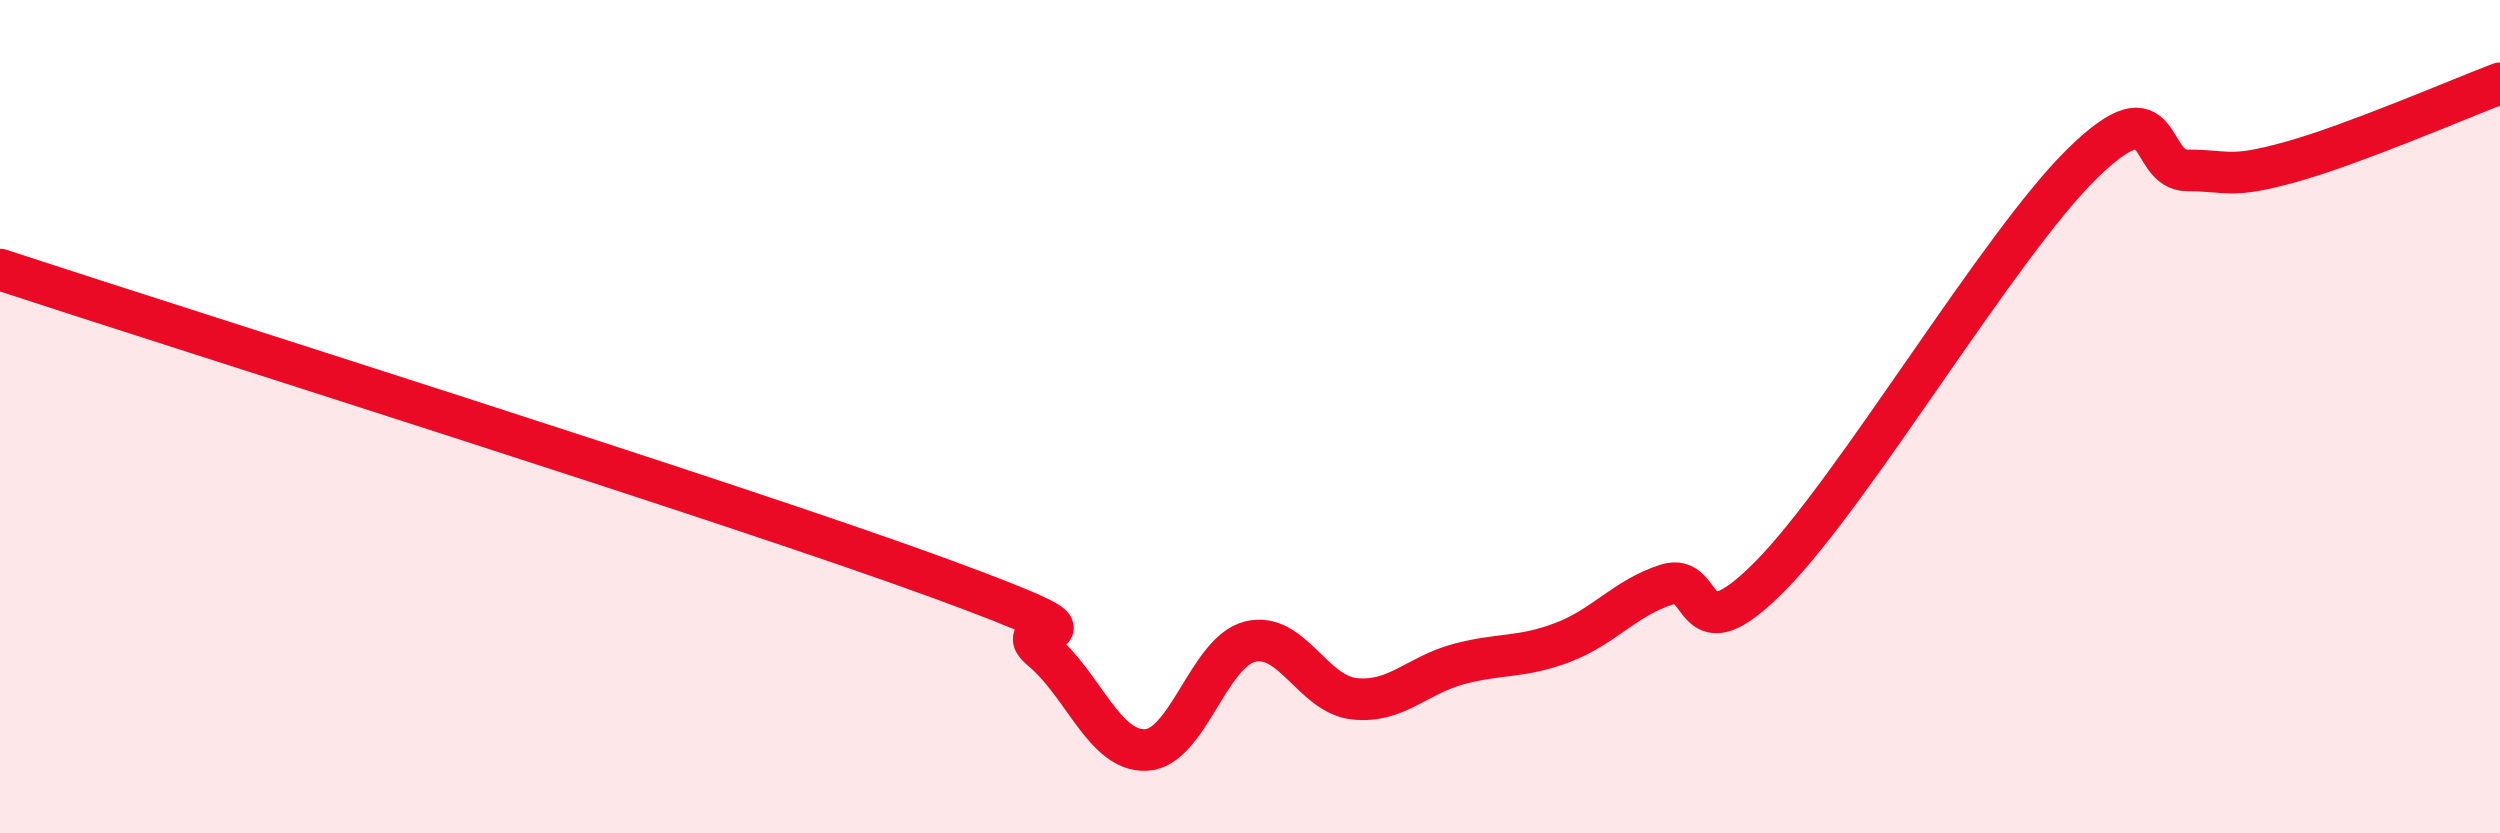
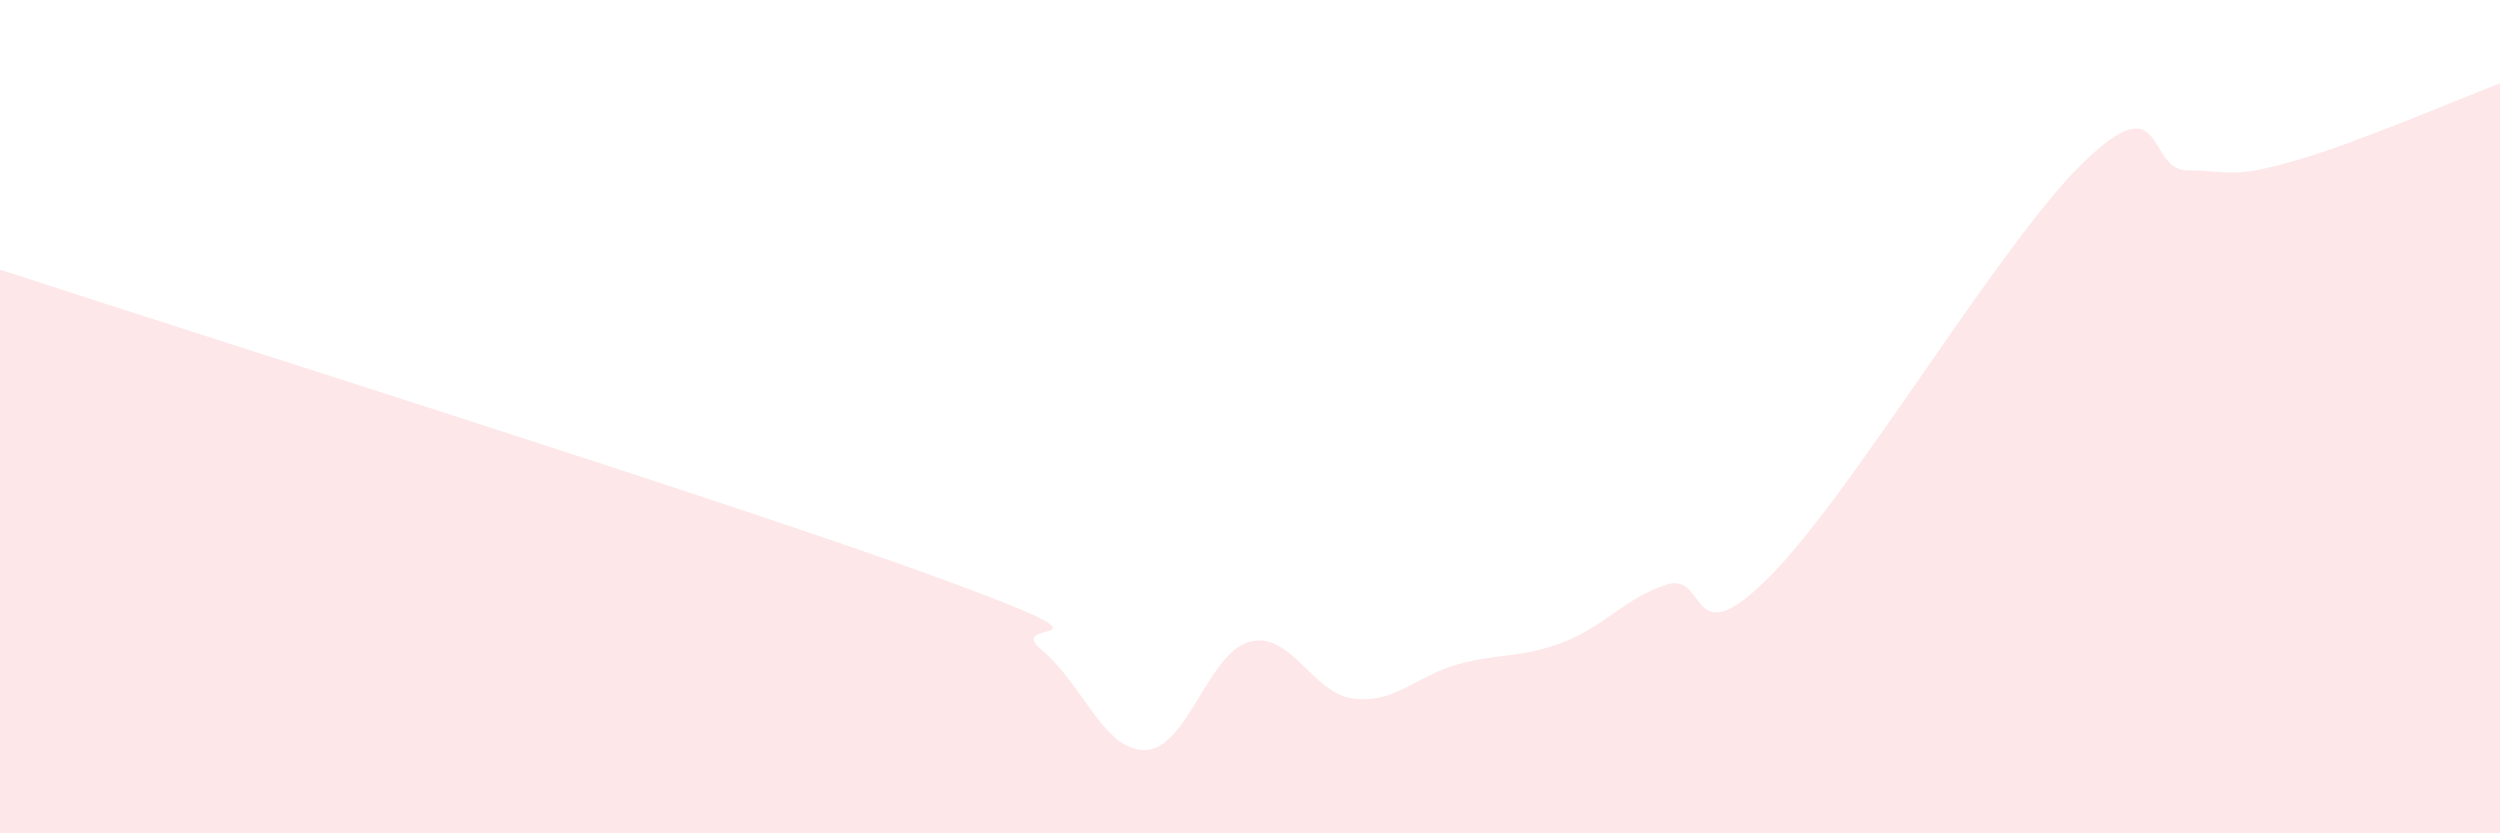
<svg xmlns="http://www.w3.org/2000/svg" width="60" height="20" viewBox="0 0 60 20">
  <path d="M 0,6.47 C 4.5,7.95 17.5,12.03 22.5,13.86 C 27.5,15.69 24,14.77 25,15.6 C 26,16.43 26.5,18.04 27.5,18 C 28.5,17.96 29,15.65 30,15.4 C 31,15.15 31.5,16.66 32.5,16.77 C 33.5,16.88 34,16.21 35,15.94 C 36,15.67 36.5,15.8 37.5,15.42 C 38.5,15.04 39,14.35 40,14.03 C 41,13.71 40.5,15.84 42.5,13.81 C 44.5,11.78 48,5.84 50,3.9 C 52,1.96 51.5,4.09 52.5,4.09 C 53.5,4.09 53.5,4.3 55,3.88 C 56.5,3.46 59,2.38 60,2L60 20L0 20Z" fill="#EB0A25" opacity="0.1" stroke-linecap="round" stroke-linejoin="round" />
-   <path d="M 0,6.47 C 4.5,7.95 17.5,12.03 22.5,13.86 C 27.5,15.69 24,14.77 25,15.6 C 26,16.43 26.5,18.04 27.5,18 C 28.5,17.96 29,15.65 30,15.4 C 31,15.15 31.5,16.66 32.5,16.77 C 33.5,16.88 34,16.21 35,15.94 C 36,15.67 36.5,15.8 37.5,15.42 C 38.5,15.04 39,14.35 40,14.03 C 41,13.71 40.5,15.84 42.5,13.81 C 44.5,11.78 48,5.84 50,3.9 C 52,1.96 51.5,4.09 52.5,4.09 C 53.5,4.09 53.5,4.3 55,3.88 C 56.5,3.46 59,2.38 60,2" stroke="#EB0A25" stroke-width="1" fill="none" stroke-linecap="round" stroke-linejoin="round" />
</svg>